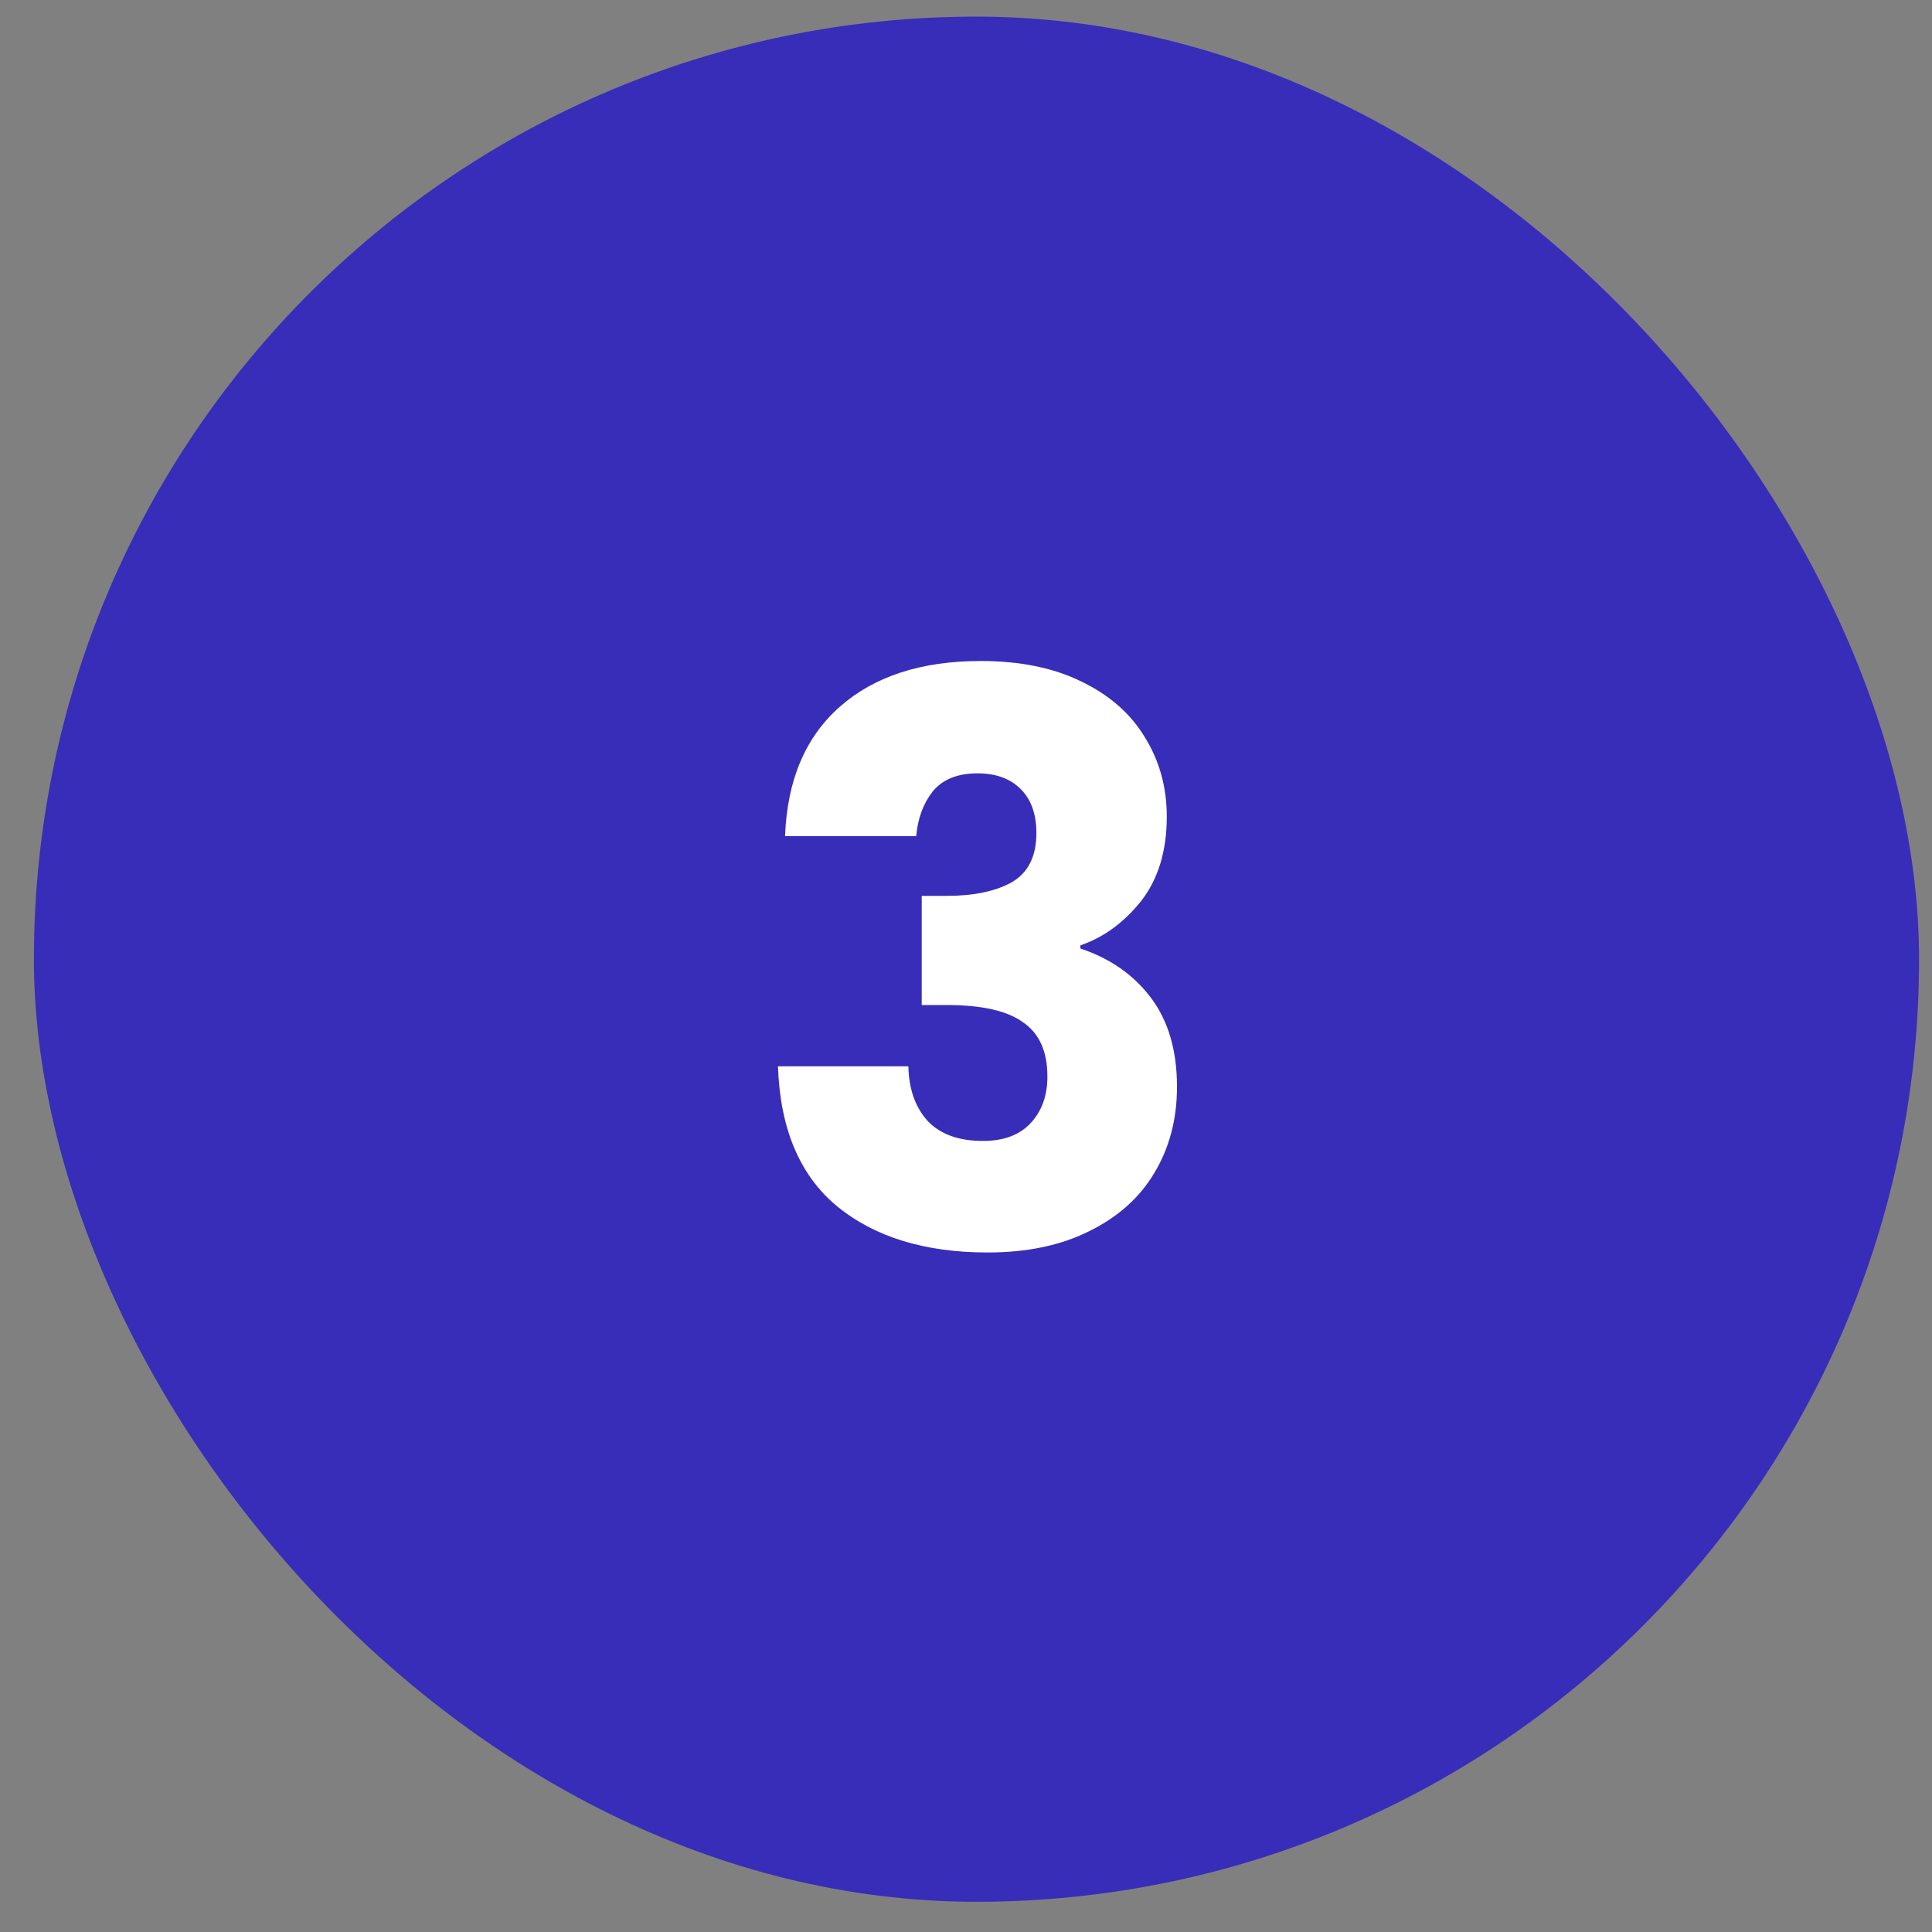
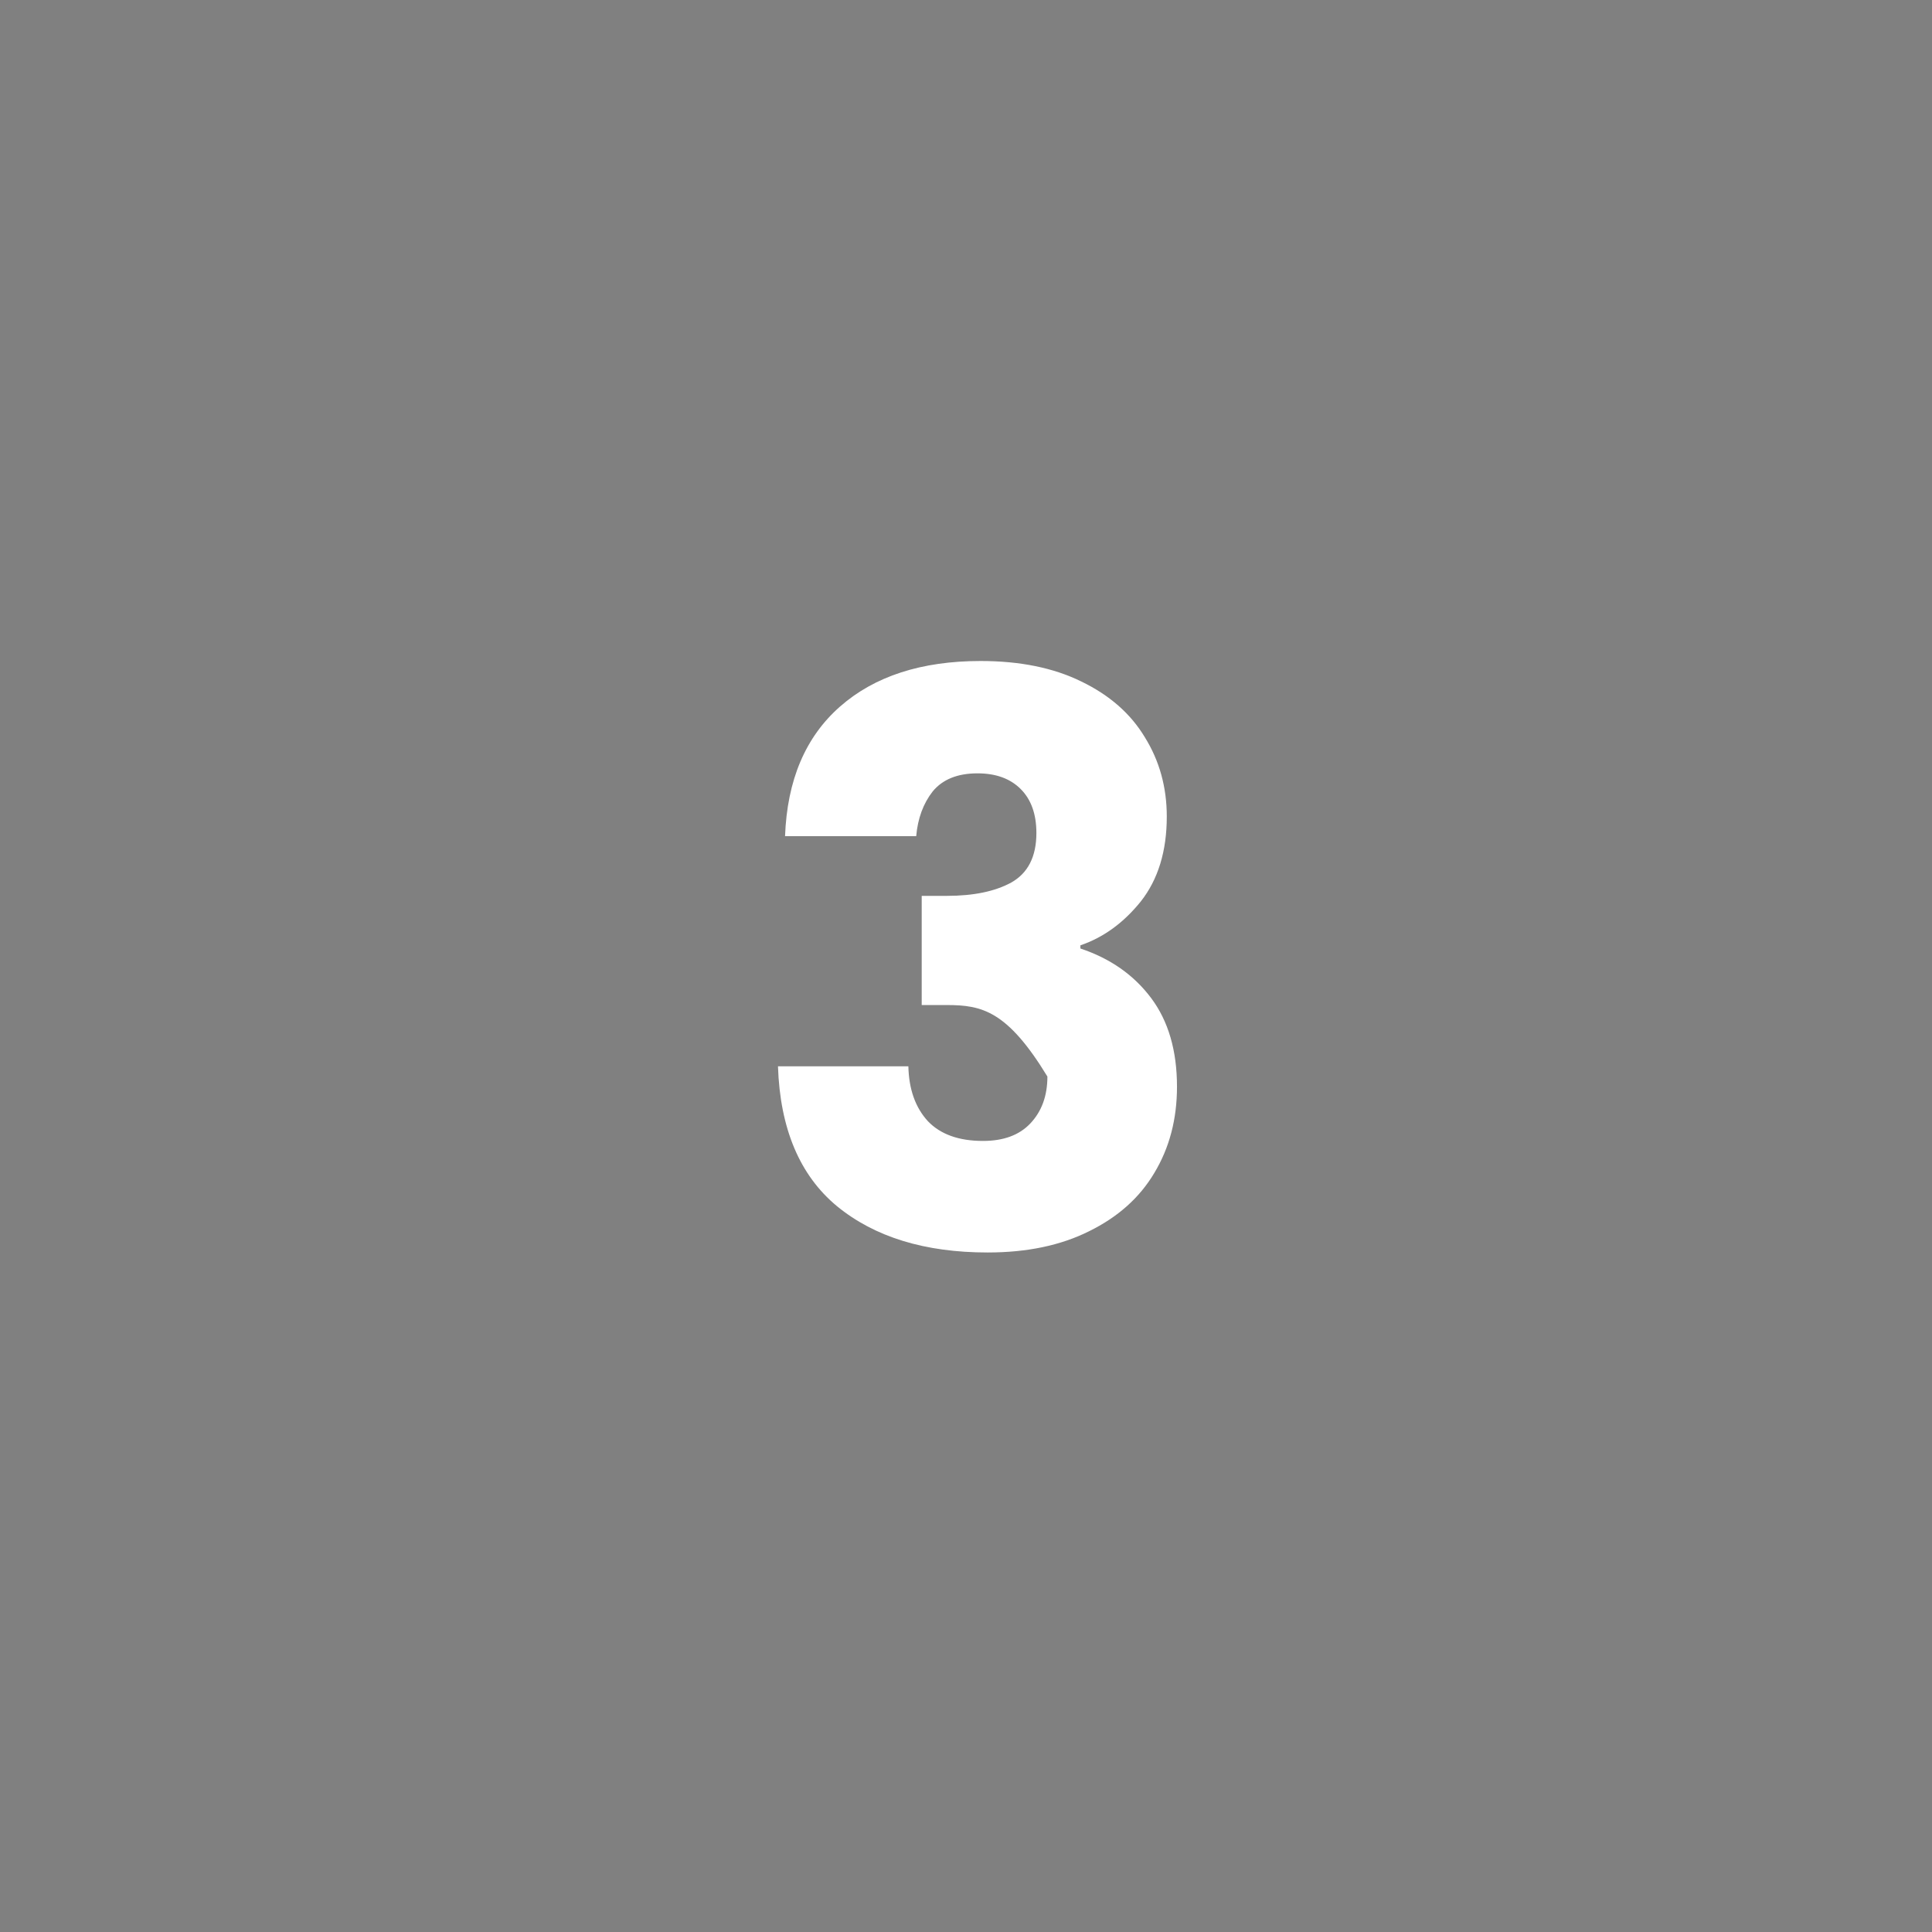
<svg xmlns="http://www.w3.org/2000/svg" width="53" height="53" viewBox="0 0 53 53" fill="none">
  <rect x="0" y="0" width="53" height="53" fill="#808080" stroke="none" />
-   <rect x="0.93" y="0.456" width="51.715" height="51.715" rx="25.858" fill="#382DB8" />
-   <path d="M21.536 22.938C21.593 21.401 22.096 20.216 23.044 19.383C23.992 18.55 25.278 18.133 26.901 18.133C27.979 18.133 28.898 18.32 29.659 18.693C30.435 19.067 31.017 19.577 31.405 20.223C31.807 20.87 32.008 21.595 32.008 22.4C32.008 23.348 31.771 24.123 31.297 24.727C30.823 25.316 30.27 25.718 29.638 25.933V26.02C30.457 26.293 31.103 26.745 31.577 27.377C32.051 28.009 32.288 28.821 32.288 29.812C32.288 30.703 32.08 31.493 31.663 32.182C31.261 32.858 30.665 33.389 29.875 33.777C29.099 34.165 28.173 34.359 27.095 34.359C25.371 34.359 23.992 33.935 22.958 33.087C21.938 32.24 21.399 30.961 21.342 29.252H24.919C24.933 29.884 25.113 30.387 25.457 30.76C25.802 31.119 26.305 31.299 26.966 31.299C27.526 31.299 27.957 31.141 28.259 30.825C28.575 30.494 28.733 30.064 28.733 29.532C28.733 28.843 28.51 28.347 28.065 28.045C27.634 27.729 26.937 27.571 25.975 27.571H25.285V24.576H25.975C26.707 24.576 27.296 24.454 27.742 24.21C28.201 23.951 28.431 23.498 28.431 22.852C28.431 22.335 28.288 21.933 28 21.645C27.713 21.358 27.318 21.215 26.815 21.215C26.269 21.215 25.86 21.38 25.587 21.71C25.328 22.041 25.177 22.45 25.134 22.938H21.536Z" fill="white" />
+   <path d="M21.536 22.938C21.593 21.401 22.096 20.216 23.044 19.383C23.992 18.55 25.278 18.133 26.901 18.133C27.979 18.133 28.898 18.32 29.659 18.693C30.435 19.067 31.017 19.577 31.405 20.223C31.807 20.87 32.008 21.595 32.008 22.4C32.008 23.348 31.771 24.123 31.297 24.727C30.823 25.316 30.27 25.718 29.638 25.933V26.02C30.457 26.293 31.103 26.745 31.577 27.377C32.051 28.009 32.288 28.821 32.288 29.812C32.288 30.703 32.08 31.493 31.663 32.182C31.261 32.858 30.665 33.389 29.875 33.777C29.099 34.165 28.173 34.359 27.095 34.359C25.371 34.359 23.992 33.935 22.958 33.087C21.938 32.24 21.399 30.961 21.342 29.252H24.919C24.933 29.884 25.113 30.387 25.457 30.76C25.802 31.119 26.305 31.299 26.966 31.299C27.526 31.299 27.957 31.141 28.259 30.825C28.575 30.494 28.733 30.064 28.733 29.532C27.634 27.729 26.937 27.571 25.975 27.571H25.285V24.576H25.975C26.707 24.576 27.296 24.454 27.742 24.21C28.201 23.951 28.431 23.498 28.431 22.852C28.431 22.335 28.288 21.933 28 21.645C27.713 21.358 27.318 21.215 26.815 21.215C26.269 21.215 25.86 21.38 25.587 21.71C25.328 22.041 25.177 22.45 25.134 22.938H21.536Z" fill="white" />
</svg>